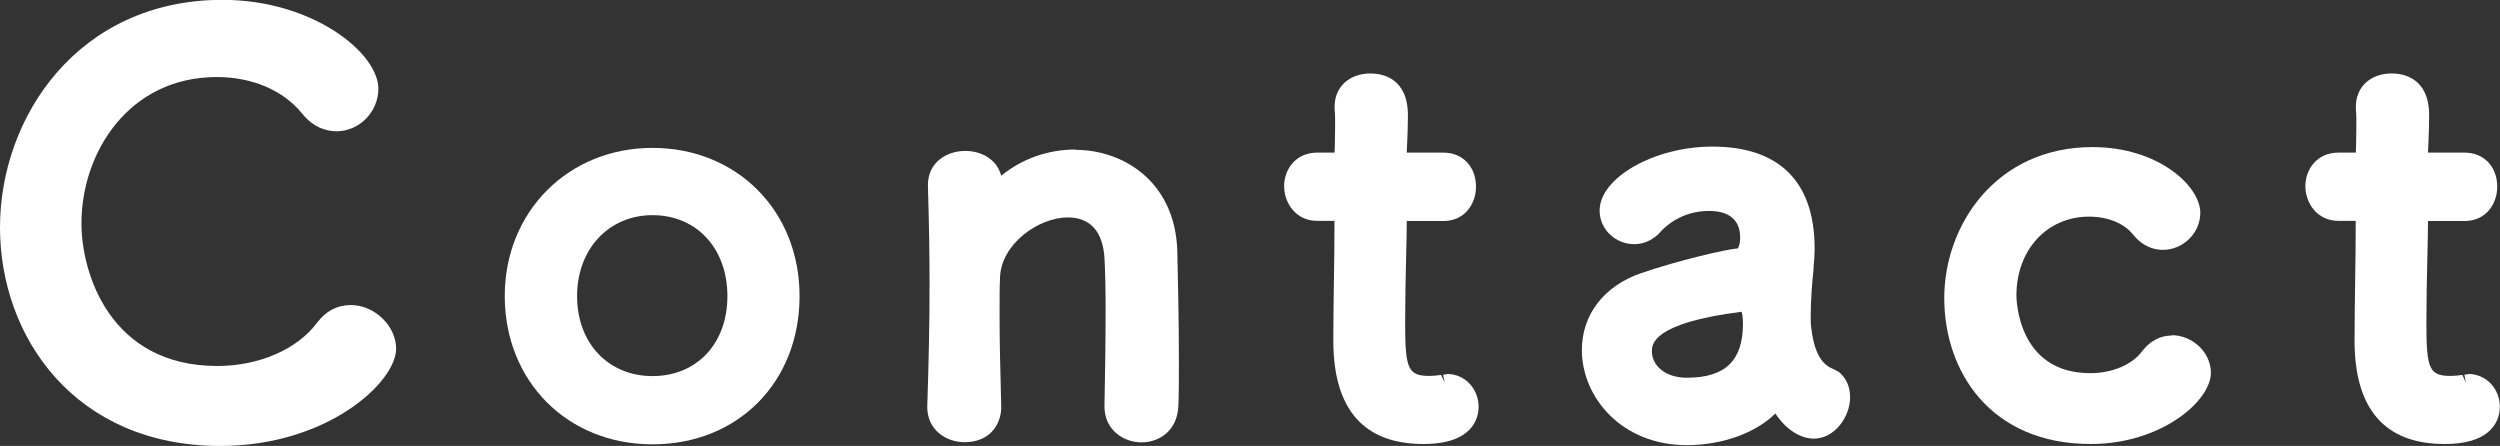
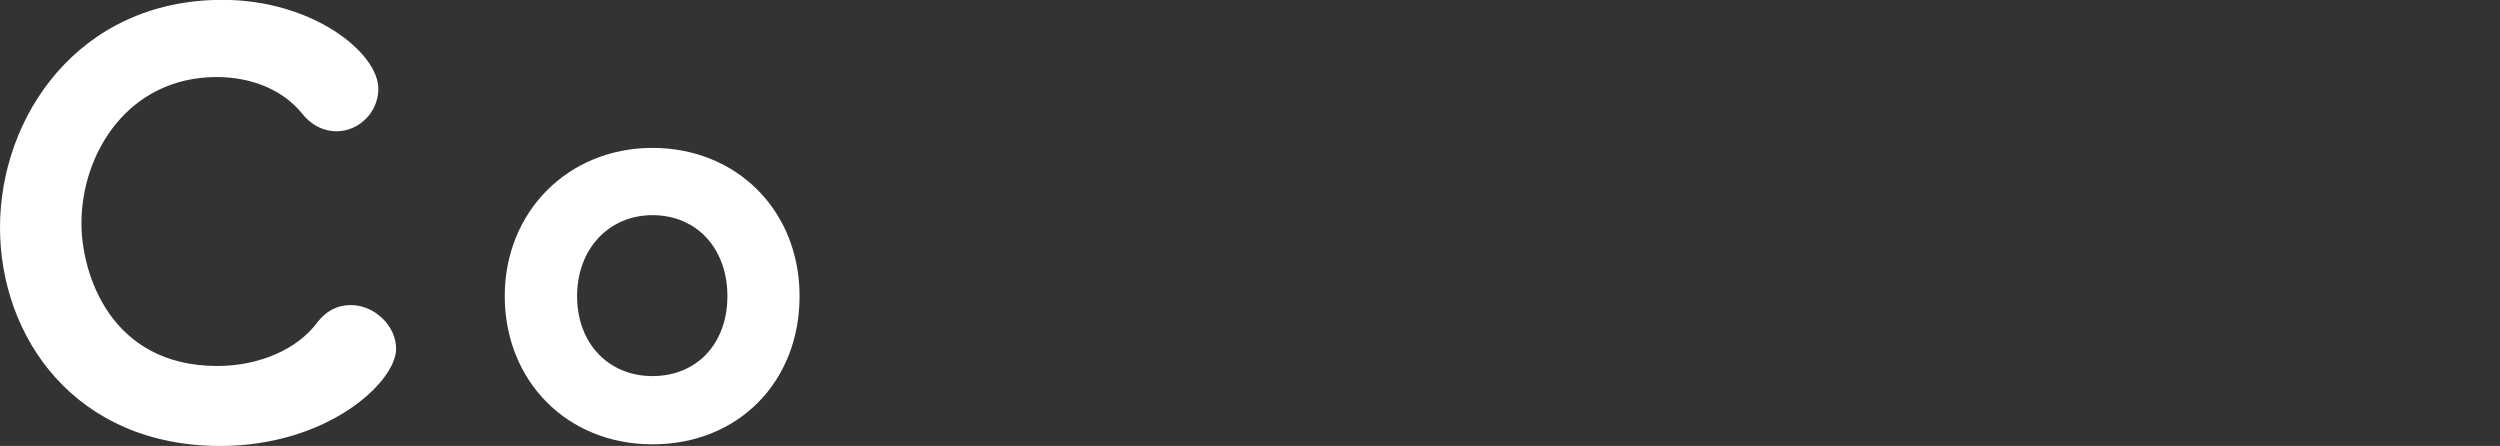
<svg xmlns="http://www.w3.org/2000/svg" id="Layer_2" data-name="Layer 2" viewBox="0 0 153.49 27.38">
  <rect x="0" y="0" width="153.49" height="27.38" fill="#333333" stroke="none" />
  <defs>
    <style>
      .cls-1 {
        fill: #fff;
      }
    </style>
  </defs>
  <g id="_文字" data-name="文字">
    <g>
      <path class="cls-1" d="M21.54,18.73c-.84,0-1.54,.37-2.07,1.08-1.22,1.64-3.57,2.66-6.13,2.66-6.6,0-8.34-5.72-8.34-8.75,0-4.36,2.91-8.99,8.31-8.99,2.17,0,4.07,.81,5.22,2.22,.72,.91,1.56,1.11,2.13,1.11,1.4,0,2.57-1.19,2.57-2.61,0-2.2-4.02-5.46-9.58-5.46C4.79,0,0,7.19,0,13.96s4.64,13.42,13.52,13.42c6.59,0,10.8-3.92,10.8-5.97,0-1.4-1.32-2.68-2.78-2.68Z" />
      <path class="cls-1" d="M40.06,9.08c-5.17,0-9.07,3.91-9.07,9.1s3.81,9.1,9.07,9.1,9.03-3.83,9.03-9.1-3.88-9.1-9.03-9.1Zm0,4.13c2.71,0,4.6,2.04,4.6,4.97s-1.89,4.91-4.6,4.91-4.63-2.02-4.63-4.91,1.95-4.97,4.63-4.97Z" />
-       <path class="cls-1" d="M66.03,9.18c-1.69,0-3.29,.57-4.56,1.61-.57-2.22-4.5-2-4.5,.57,.07,2.46,.1,4.16,.1,6.07,0,2.19-.04,4.49-.14,7.55,0,1.42,1.16,2.17,2.3,2.17,.86,0,1.38-.35,1.66-.64,.39-.41,.61-1.01,.58-1.6-.07-2.47-.1-4.25-.1-5.6,0-.94,0-1.71,.03-2.32,.09-2.01,2.35-3.64,4.16-3.64,1.37,0,2.15,.86,2.25,2.49,.03,.53,.07,1.68,.07,3.03,0,2.12-.04,4.69-.07,6.04v.05c0,1.43,1.17,2.2,2.27,2.2s2.22-.72,2.27-2.28c.03-.72,.03-1.68,.03-2.74,0-2.48-.07-5.52-.1-6.78-.15-4.23-3.34-6.16-6.25-6.16Z" />
-       <path class="cls-1" d="M88.83,22.98c-.09,0-.16,.01-.23,.03l.1,.49-.22-.48c-.24,.03-.49,.06-.7,.06-1.32,0-1.51-.39-1.51-3.24,0-1.28,.03-2.77,.06-4.05,.02-.87,.04-1.63,.04-2.22h2.25c1.31,0,2-1.06,2-2.1,0-1.24-.82-2.1-2-2.1h-2.25s0-.03,0-.05c0,0,.07-1.31,.07-2.24,0-2.32-1.61-2.57-2.3-2.57-1.3,0-2.2,.83-2.2,2.03v.15c.04,.36,.03,.75,.03,1.14,0,.77-.03,1.43-.03,1.46,0,.03,0,.05,0,.08-.02,0-.05,0-.08,0h-.99c-1.33,0-2.03,1.04-2.03,2.06s.71,2.13,2.03,2.13h1.06v.49c0,.7-.01,1.8-.03,2.98-.02,1.36-.04,2.83-.04,3.88,0,4.21,1.86,6.35,5.53,6.35,3.06,0,3.39-1.61,3.39-2.3,0-.98-.73-2-1.96-2Z" />
-       <path class="cls-1" d="M112.84,22.81c-.09-.06-.18-.11-.28-.15-.37-.16-1.13-.5-1.36-2.56-.03-.18-.03-.42-.03-.7,0-.98,.1-2.25,.17-2.79v-.14c.04-.43,.07-.81,.07-1.22,0-4.09-2.17-6.25-6.28-6.25-3.56,0-6.92,1.91-6.92,3.93,0,1.14,.96,2.06,2.13,2.06,.62,0,1.21-.29,1.63-.78,.27-.3,1.27-1.26,2.96-1.26s1.91,1.03,1.91,1.64c0,.47-.14,.64-.14,.66-.64,.04-3.66,.73-5.94,1.52-2.28,.78-3.64,2.55-3.64,4.72,0,2.87,2.41,5.84,6.45,5.84,2.17,0,4.22-.75,5.43-1.94,.27,.4,.54,.7,.82,.92,.48,.4,1.03,.62,1.54,.62,1.28,0,2.23-1.34,2.23-2.54,0-.68-.27-1.24-.74-1.59Zm-9.27,.38c-1.41,0-2.15-.81-2.15-1.61,0-.43,0-1.74,5.51-2.44,.03,.1,.08,.32,.08,.74,0,2.26-1.09,3.31-3.44,3.31Z" />
-       <path class="cls-1" d="M133.33,20.6c-.7,0-1.33,.34-1.8,.95-.62,.84-1.84,1.36-3.2,1.36-4.48,0-4.53-4.58-4.53-4.77,0-2.8,1.88-4.84,4.46-4.84,1.15,0,2.14,.4,2.71,1.11,.63,.77,1.33,.93,1.82,.93,1.25,0,2.3-1.04,2.3-2.27,0-1.65-2.58-4.04-6.62-4.04-5.91,0-9.1,4.78-9.1,9.27s2.82,8.96,9,8.96c4.27,0,7.37-2.61,7.37-4.38,0-1.23-1.12-2.3-2.4-2.3Z" />
-       <path class="cls-1" d="M151.53,22.98c-.09,0-.16,.01-.23,.03l.1,.49-.22-.48c-.24,.03-.49,.06-.7,.06-1.32,0-1.51-.39-1.51-3.24,0-1.28,.03-2.77,.06-4.05,.02-.87,.04-1.63,.04-2.22h2.25c1.31,0,2-1.06,2-2.1,0-1.24-.82-2.1-2-2.1h-2.25s0-.03,0-.05c0,0,.07-1.31,.07-2.24,0-2.32-1.61-2.57-2.3-2.57-1.3,0-2.2,.83-2.2,2.03v.15c.04,.36,.03,.75,.03,1.14,0,.77-.03,1.43-.03,1.46,0,.03,0,.05,0,.08-.02,0-.05,0-.08,0h-.99c-1.33,0-2.03,1.04-2.03,2.06s.71,2.13,2.03,2.13h1.06v.49c0,.7-.01,1.8-.03,2.98-.02,1.36-.04,2.83-.04,3.88,0,4.21,1.86,6.35,5.53,6.35,3.06,0,3.39-1.61,3.39-2.3,0-.98-.73-2-1.96-2Z" />
    </g>
  </g>
</svg>